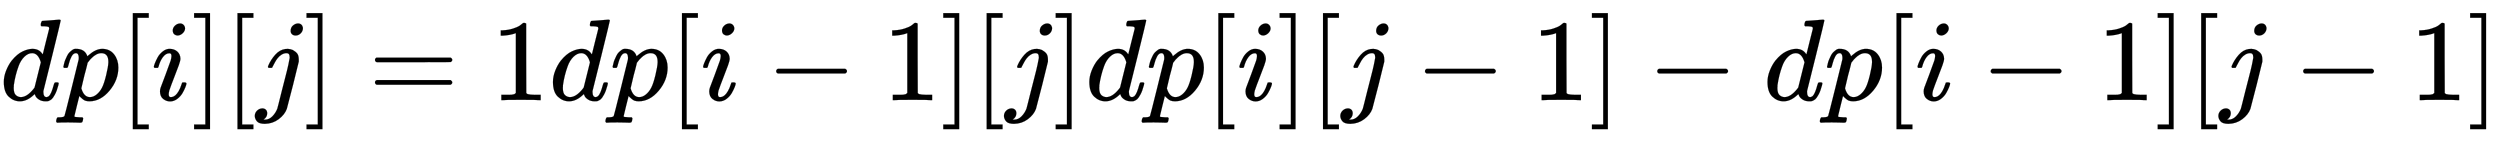
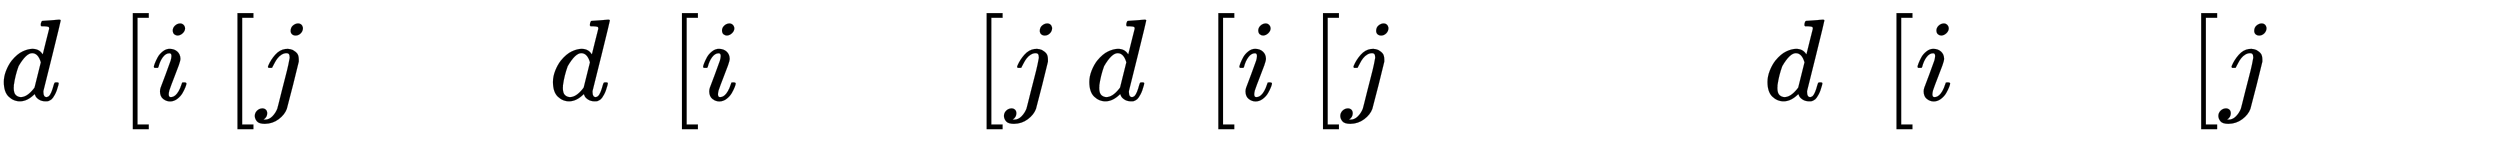
<svg xmlns="http://www.w3.org/2000/svg" xmlns:xlink="http://www.w3.org/1999/xlink" width="50.045ex" height="2.843ex" style="vertical-align: -0.838ex; font-size: 15px;" viewBox="0 -863.1 21547.3 1223.9" role="img" focusable="false">
  <defs>
-     <path stroke-width="1" id="E1-MJMATHI-64" d="M366 683Q367 683 438 688T511 694Q523 694 523 686Q523 679 450 384T375 83T374 68Q374 26 402 26Q411 27 422 35Q443 55 463 131Q469 151 473 152Q475 153 483 153H487H491Q506 153 506 145Q506 140 503 129Q490 79 473 48T445 8T417 -8Q409 -10 393 -10Q359 -10 336 5T306 36L300 51Q299 52 296 50Q294 48 292 46Q233 -10 172 -10Q117 -10 75 30T33 157Q33 205 53 255T101 341Q148 398 195 420T280 442Q336 442 364 400Q369 394 369 396Q370 400 396 505T424 616Q424 629 417 632T378 637H357Q351 643 351 645T353 664Q358 683 366 683ZM352 326Q329 405 277 405Q242 405 210 374T160 293Q131 214 119 129Q119 126 119 118T118 106Q118 61 136 44T179 26Q233 26 290 98L298 109L352 326Z" />
-     <path stroke-width="1" id="E1-MJMATHI-70" d="M23 287Q24 290 25 295T30 317T40 348T55 381T75 411T101 433T134 442Q209 442 230 378L240 387Q302 442 358 442Q423 442 460 395T497 281Q497 173 421 82T249 -10Q227 -10 210 -4Q199 1 187 11T168 28L161 36Q160 35 139 -51T118 -138Q118 -144 126 -145T163 -148H188Q194 -155 194 -157T191 -175Q188 -187 185 -190T172 -194Q170 -194 161 -194T127 -193T65 -192Q-5 -192 -24 -194H-32Q-39 -187 -39 -183Q-37 -156 -26 -148H-6Q28 -147 33 -136Q36 -130 94 103T155 350Q156 355 156 364Q156 405 131 405Q109 405 94 377T71 316T59 280Q57 278 43 278H29Q23 284 23 287ZM178 102Q200 26 252 26Q282 26 310 49T356 107Q374 141 392 215T411 325V331Q411 405 350 405Q339 405 328 402T306 393T286 380T269 365T254 350T243 336T235 326L232 322Q232 321 229 308T218 264T204 212Q178 106 178 102Z" />
+     <path stroke-width="1" id="E1-MJMATHI-64" d="M366 683Q367 683 438 688T511 694Q523 694 523 686Q523 679 450 384T375 83T374 68Q374 26 402 26Q411 27 422 35Q443 55 463 131Q469 151 473 152Q475 153 483 153H487H491Q506 153 506 145Q506 140 503 129Q490 79 473 48T445 8T417 -8Q409 -10 393 -10Q359 -10 336 5T306 36L300 51Q299 52 296 50Q294 48 292 46Q233 -10 172 -10Q117 -10 75 30T33 157Q33 205 53 255T101 341Q148 398 195 420T280 442Q336 442 364 400Q369 394 369 396Q370 400 396 505T424 616Q424 629 417 632T378 637H357Q351 643 351 645T353 664Q358 683 366 683ZM352 326Q329 405 277 405T160 293Q131 214 119 129Q119 126 119 118T118 106Q118 61 136 44T179 26Q233 26 290 98L298 109L352 326Z" />
    <path stroke-width="1" id="E1-MJMAIN-5B" d="M118 -250V750H255V710H158V-210H255V-250H118Z" />
    <path stroke-width="1" id="E1-MJMATHI-69" d="M184 600Q184 624 203 642T247 661Q265 661 277 649T290 619Q290 596 270 577T226 557Q211 557 198 567T184 600ZM21 287Q21 295 30 318T54 369T98 420T158 442Q197 442 223 419T250 357Q250 340 236 301T196 196T154 83Q149 61 149 51Q149 26 166 26Q175 26 185 29T208 43T235 78T260 137Q263 149 265 151T282 153Q302 153 302 143Q302 135 293 112T268 61T223 11T161 -11Q129 -11 102 10T74 74Q74 91 79 106T122 220Q160 321 166 341T173 380Q173 404 156 404H154Q124 404 99 371T61 287Q60 286 59 284T58 281T56 279T53 278T49 278T41 278H27Q21 284 21 287Z" />
-     <path stroke-width="1" id="E1-MJMAIN-5D" d="M22 710V750H159V-250H22V-210H119V710H22Z" />
    <path stroke-width="1" id="E1-MJMATHI-6A" d="M297 596Q297 627 318 644T361 661Q378 661 389 651T403 623Q403 595 384 576T340 557Q322 557 310 567T297 596ZM288 376Q288 405 262 405Q240 405 220 393T185 362T161 325T144 293L137 279Q135 278 121 278H107Q101 284 101 286T105 299Q126 348 164 391T252 441Q253 441 260 441T272 442Q296 441 316 432Q341 418 354 401T367 348V332L318 133Q267 -67 264 -75Q246 -125 194 -164T75 -204Q25 -204 7 -183T-12 -137Q-12 -110 7 -91T53 -71Q70 -71 82 -81T95 -112Q95 -148 63 -167Q69 -168 77 -168Q111 -168 139 -140T182 -74L193 -32Q204 11 219 72T251 197T278 308T289 365Q289 372 288 376Z" />
-     <path stroke-width="1" id="E1-MJMAIN-3D" d="M56 347Q56 360 70 367H707Q722 359 722 347Q722 336 708 328L390 327H72Q56 332 56 347ZM56 153Q56 168 72 173H708Q722 163 722 153Q722 140 707 133H70Q56 140 56 153Z" />
-     <path stroke-width="1" id="E1-MJMAIN-31" d="M213 578L200 573Q186 568 160 563T102 556H83V602H102Q149 604 189 617T245 641T273 663Q275 666 285 666Q294 666 302 660V361L303 61Q310 54 315 52T339 48T401 46H427V0H416Q395 3 257 3Q121 3 100 0H88V46H114Q136 46 152 46T177 47T193 50T201 52T207 57T213 61V578Z" />
-     <path stroke-width="1" id="E1-MJMAIN-2212" d="M84 237T84 250T98 270H679Q694 262 694 250T679 230H98Q84 237 84 250Z" />
  </defs>
  <g stroke="currentColor" fill="currentColor" stroke-width="0" transform="matrix(1 0 0 -1 0 0)">
    <use xlink:href="#E1-MJMATHI-64" x="0" y="0" />
    <use xlink:href="#E1-MJMATHI-70" x="523" y="0" />
    <use xlink:href="#E1-MJMAIN-5B" x="1027" y="0" />
    <use xlink:href="#E1-MJMATHI-69" x="1305" y="0" />
    <use xlink:href="#E1-MJMAIN-5D" x="1651" y="0" />
    <use xlink:href="#E1-MJMAIN-5B" x="1929" y="0" />
    <use xlink:href="#E1-MJMATHI-6A" x="2208" y="0" />
    <use xlink:href="#E1-MJMAIN-5D" x="2620" y="0" />
    <use xlink:href="#E1-MJMAIN-3D" x="3176" y="0" />
    <use xlink:href="#E1-MJMAIN-31" x="4233" y="0" />
    <use xlink:href="#E1-MJMATHI-64" x="4733" y="0" />
    <use xlink:href="#E1-MJMATHI-70" x="5257" y="0" />
    <use xlink:href="#E1-MJMAIN-5B" x="5760" y="0" />
    <use xlink:href="#E1-MJMATHI-69" x="6039" y="0" />
    <use xlink:href="#E1-MJMAIN-2212" x="6606" y="0" />
    <use xlink:href="#E1-MJMAIN-31" x="7607" y="0" />
    <use xlink:href="#E1-MJMAIN-5D" x="8108" y="0" />
    <use xlink:href="#E1-MJMAIN-5B" x="8386" y="0" />
    <use xlink:href="#E1-MJMATHI-6A" x="8665" y="0" />
    <use xlink:href="#E1-MJMAIN-5D" x="9077" y="0" />
    <use xlink:href="#E1-MJMATHI-64" x="9356" y="0" />
    <use xlink:href="#E1-MJMATHI-70" x="9879" y="0" />
    <use xlink:href="#E1-MJMAIN-5B" x="10383" y="0" />
    <use xlink:href="#E1-MJMATHI-69" x="10661" y="0" />
    <use xlink:href="#E1-MJMAIN-5D" x="11007" y="0" />
    <use xlink:href="#E1-MJMAIN-5B" x="11285" y="0" />
    <use xlink:href="#E1-MJMATHI-6A" x="11564" y="0" />
    <use xlink:href="#E1-MJMAIN-2212" x="12198" y="0" />
    <use xlink:href="#E1-MJMAIN-31" x="13199" y="0" />
    <use xlink:href="#E1-MJMAIN-5D" x="13699" y="0" />
    <use xlink:href="#E1-MJMAIN-2212" x="14200" y="0" />
    <use xlink:href="#E1-MJMATHI-64" x="15201" y="0" />
    <use xlink:href="#E1-MJMATHI-70" x="15724" y="0" />
    <use xlink:href="#E1-MJMAIN-5B" x="16228" y="0" />
    <use xlink:href="#E1-MJMATHI-69" x="16506" y="0" />
    <use xlink:href="#E1-MJMAIN-2212" x="17074" y="0" />
    <use xlink:href="#E1-MJMAIN-31" x="18075" y="0" />
    <use xlink:href="#E1-MJMAIN-5D" x="18575" y="0" />
    <use xlink:href="#E1-MJMAIN-5B" x="18854" y="0" />
    <use xlink:href="#E1-MJMATHI-6A" x="19132" y="0" />
    <use xlink:href="#E1-MJMAIN-2212" x="19767" y="0" />
    <use xlink:href="#E1-MJMAIN-31" x="20768" y="0" />
    <use xlink:href="#E1-MJMAIN-5D" x="21268" y="0" />
  </g>
</svg>